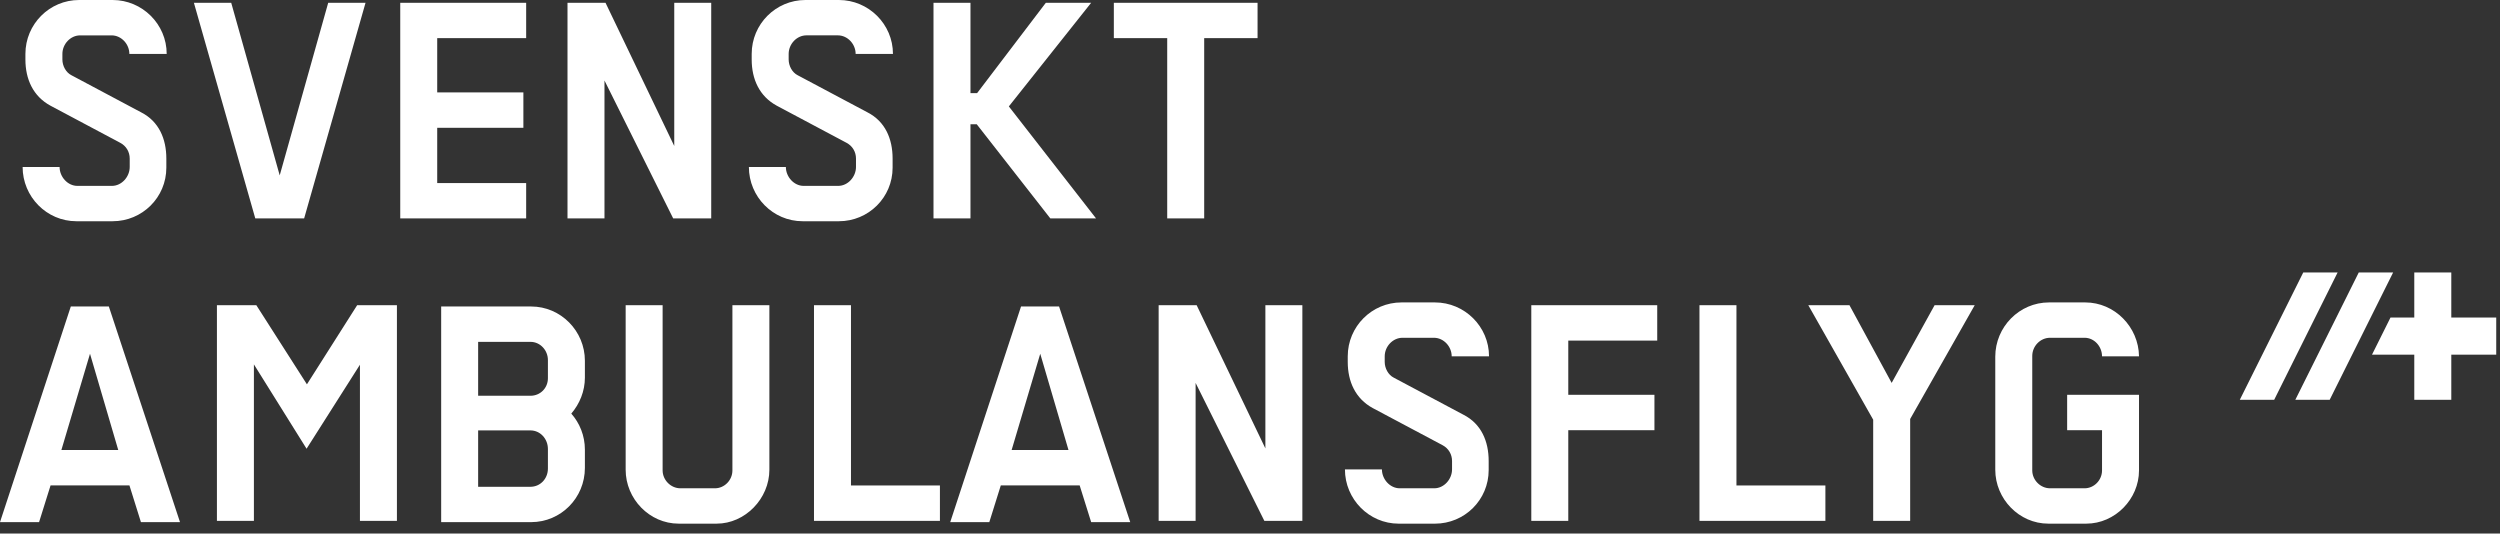
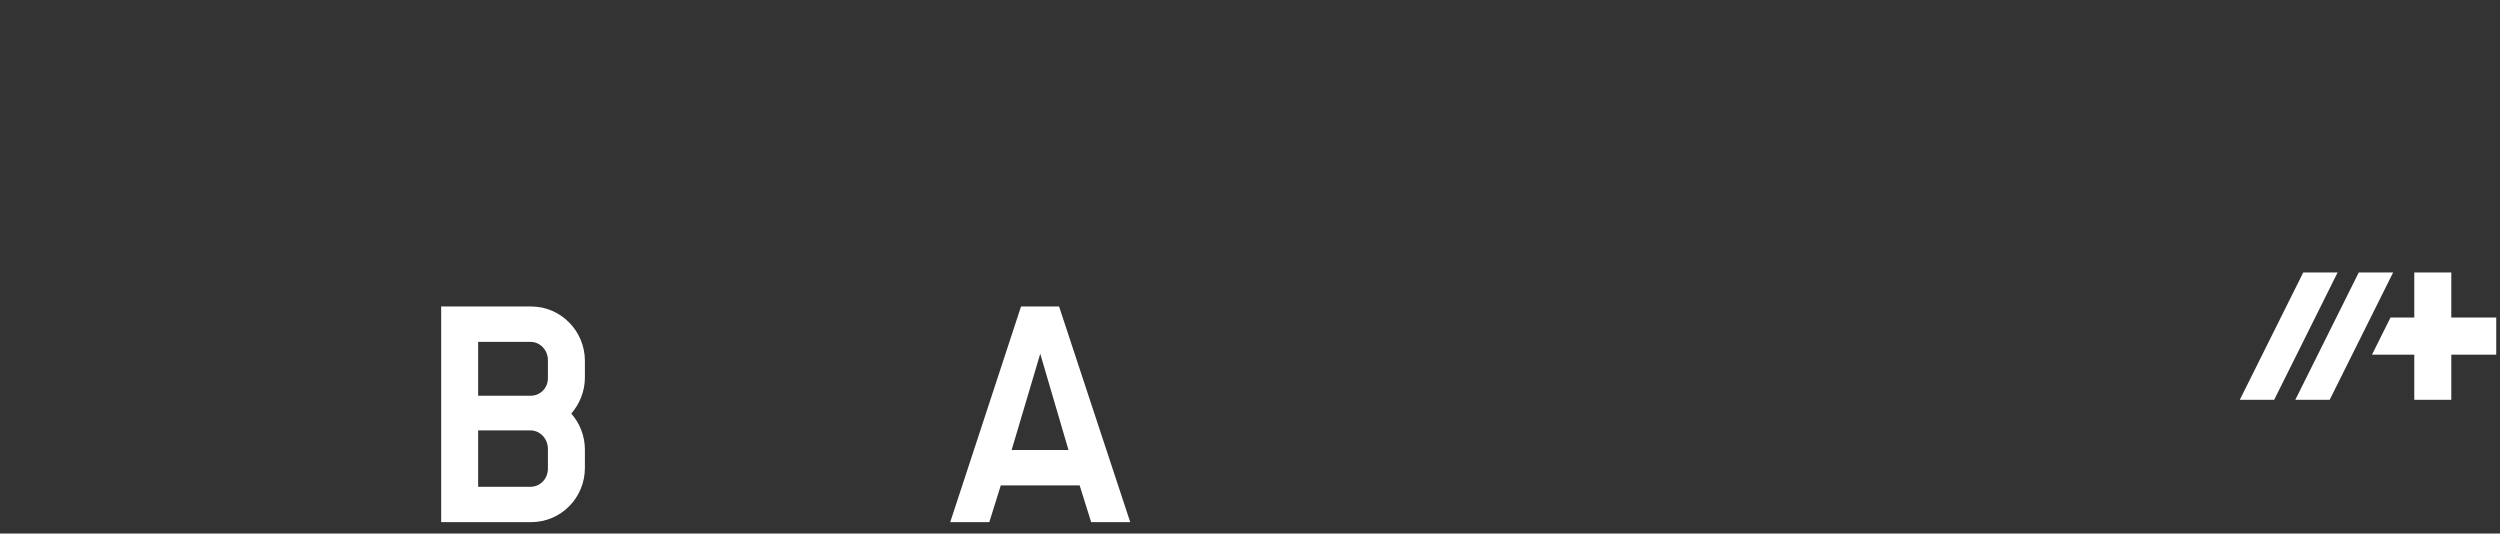
<svg xmlns="http://www.w3.org/2000/svg" width="164px" height="35px" viewBox="0 0 164 35" version="1.1">
  <rect x="0" y="0" width="164" height="35" fill="#333333" stroke="none" />
  <title>logo</title>
  <desc>Created with Sketch.</desc>
  <defs />
  <g id="mobile" stroke="none" stroke-width="1" fill="none" fill-rule="evenodd">
    <g id="Home" transform="translate(-13, -24)" fill="#FFFFFF">
      <g id="header">
        <g id="logo" transform="translate(13, 24)">
-           <path d="M7.342,12.194 L5.077,12.194 C4.435,12.194 3.909,11.596 3.909,10.954 L1.484,10.954 C1.484,12.905 3.063,14.513 5.008,14.513 L7.388,14.513 C9.332,14.513 10.912,12.951 10.912,11 L10.912,10.402 C10.912,9.116 10.431,7.969 9.264,7.372 L4.688,4.937 C4.322,4.753 4.093,4.317 4.093,3.904 L4.093,3.536 C4.093,2.893 4.619,2.32 5.26,2.32 L7.319,2.32 C7.96,2.32 8.486,2.893 8.486,3.536 L10.935,3.536 C10.935,1.585 9.332,0 7.388,0 L5.191,0 C3.246,0 1.667,1.585 1.667,3.536 L1.667,3.904 C1.667,5.19 2.17,6.316 3.314,6.935 L7.891,9.37 C8.28,9.576 8.509,9.966 8.509,10.402 L8.509,10.954 C8.509,11.596 7.983,12.194 7.342,12.194 Z M19.951,14.329 L23.979,0.183 L21.53,0.183 L18.349,11.505 L15.168,0.183 L12.72,0.183 L16.747,14.329 L19.951,14.329 Z M34.516,12.01 L28.681,12.01 L28.681,8.382 L34.334,8.382 L34.334,6.062 L28.681,6.062 L28.681,2.503 L34.516,2.503 L34.516,0.183 L26.256,0.183 L26.256,14.329 L34.516,14.329 L34.516,12.01 Z M46.656,14.329 L46.656,0.183 L44.231,0.183 L44.231,9.576 L39.722,0.183 L37.228,0.183 L37.228,14.329 L39.654,14.329 L39.654,5.281 L44.162,14.329 L46.656,14.329 Z M58.555,11 L58.555,10.402 C58.555,9.116 58.075,7.969 56.908,7.371 L52.331,4.938 C51.965,4.754 51.736,4.317 51.736,3.904 L51.736,3.536 C51.736,2.893 52.263,2.319 52.903,2.319 L54.963,2.319 C55.603,2.319 56.13,2.893 56.13,3.536 L58.578,3.536 C58.578,1.584 56.976,0 55.031,0 L52.835,0 C50.89,0 49.311,1.584 49.311,3.536 L49.311,3.904 C49.311,5.19 49.814,6.315 50.958,6.935 L55.535,9.37 C55.924,9.576 56.153,9.966 56.153,10.402 L56.153,10.954 C56.153,11.596 55.626,12.194 54.985,12.194 L52.72,12.194 C52.079,12.194 51.553,11.596 51.553,10.954 L49.127,10.954 C49.127,12.906 50.706,14.513 52.651,14.513 L55.031,14.513 C56.976,14.513 58.555,12.952 58.555,11 Z M63.663,8.152 L64.075,8.152 L68.903,14.329 L71.902,14.329 L66.18,6.981 L71.58,0.183 L68.606,0.183 L64.098,6.109 L63.663,6.109 L63.663,0.183 L61.237,0.183 L61.237,14.329 L63.663,14.329 L63.663,8.152 Z M76.569,14.329 L78.995,14.329 L78.995,2.503 L82.496,2.503 L82.496,0.183 L73.068,0.183 L73.068,2.503 L76.569,2.503 L76.569,14.329 Z M20.134,25.212 L16.816,20.022 L14.23,20.022 L14.23,34.168 L16.656,34.168 L16.656,23.903 L20.111,29.437 L23.612,23.926 L23.612,34.168 L26.038,34.168 L26.038,20.022 L23.429,20.022 L20.134,25.212 Z M48.046,30.861 C48.046,31.504 47.519,32.032 46.901,32.032 L44.636,32.032 C43.995,32.032 43.468,31.481 43.468,30.861 L43.468,20.022 L41.043,20.022 L41.043,30.816 C41.043,32.721 42.599,34.351 44.521,34.351 L47.016,34.351 C48.869,34.351 50.471,32.721 50.471,30.816 L50.471,20.022 L48.046,20.022 L48.046,30.861 Z M55.824,20.022 L53.398,20.022 L53.398,34.168 L61.659,34.168 L61.659,31.848 L55.824,31.848 L55.824,20.022 Z M83.009,29.415 L78.501,20.022 L76.007,20.022 L76.007,34.168 L78.432,34.168 L78.432,25.12 L82.941,34.168 L85.435,34.168 L85.435,20.022 L83.009,20.022 L83.009,29.415 Z M92.005,22.158 L94.064,22.158 C94.705,22.158 95.231,22.732 95.231,23.374 L97.68,23.374 C97.68,21.423 96.078,19.839 94.133,19.839 L91.936,19.839 C89.991,19.839 88.412,21.423 88.412,23.374 L88.412,23.742 C88.412,25.028 88.915,26.154 90.059,26.773 L94.637,29.207 C95.025,29.415 95.254,29.805 95.254,30.241 L95.254,30.792 C95.254,31.436 94.728,32.032 94.087,32.032 L91.822,32.032 C91.181,32.032 90.654,31.436 90.654,30.792 L88.228,30.792 C88.228,32.744 89.808,34.352 91.753,34.352 L94.133,34.352 C96.078,34.352 97.657,32.79 97.657,30.838 L97.657,30.241 C97.657,28.955 97.176,27.807 96.01,27.21 L91.432,24.775 C91.067,24.592 90.837,24.156 90.837,23.742 L90.837,23.374 C90.837,22.732 91.363,22.158 92.005,22.158 Z M100.453,34.168 L102.879,34.168 L102.879,28.22 L108.531,28.22 L108.531,25.901 L102.879,25.901 L102.879,22.342 L108.714,22.342 L108.714,20.022 L100.453,20.022 L100.453,34.168 Z M113.911,20.022 L111.485,20.022 L111.485,34.168 L119.746,34.168 L119.746,31.848 L113.911,31.848 L113.911,20.022 Z M124.117,25.074 L124.094,25.12 L121.325,20.022 L118.625,20.022 L122.881,27.532 L122.881,34.168 L125.307,34.168 L125.307,27.485 L129.541,20.022 L126.909,20.022 L124.117,25.074 Z M135.605,28.22 L137.893,28.22 L137.893,30.861 C137.893,31.504 137.367,32.032 136.749,32.032 L134.484,32.032 C133.842,32.032 133.316,31.481 133.316,30.861 L133.316,23.352 C133.316,22.708 133.842,22.158 134.484,22.158 L136.749,22.158 C137.39,22.158 137.893,22.732 137.893,23.375 L140.319,23.375 C140.296,21.446 138.717,19.839 136.794,19.839 L134.415,19.839 C132.47,19.839 130.89,21.446 130.89,23.398 L130.89,30.816 C130.89,32.721 132.447,34.351 134.369,34.351 L136.863,34.351 C138.74,34.351 140.319,32.744 140.319,30.861 L140.319,25.901 L135.605,25.901 L135.605,28.22 Z" id="Combined-Shape" />
-           <path d="M4.027,29.521 L5.904,23.206 L7.757,29.521 L4.027,29.521 Z M4.645,20.106 L0,34.252 L2.563,34.252 L3.318,31.84 L8.49,31.84 L9.245,34.252 L11.808,34.252 L7.14,20.106 L4.645,20.106 Z" id="Fill-15" />
          <path d="M35.943,24.814 C35.943,25.458 35.44,25.962 34.799,25.962 L31.366,25.962 L31.366,22.426 L34.799,22.426 C35.44,22.426 35.943,22.977 35.943,23.621 L35.943,24.814 Z M35.943,30.739 C35.943,31.405 35.44,31.933 34.799,31.933 L31.366,31.933 L31.366,28.235 L34.799,28.235 C35.44,28.235 35.943,28.786 35.943,29.453 L35.943,30.739 Z M34.845,20.106 L28.941,20.106 L28.941,34.252 L34.845,34.252 C36.79,34.252 38.369,32.668 38.369,30.693 L38.369,29.499 C38.369,28.58 38.026,27.754 37.477,27.133 C38.026,26.49 38.369,25.664 38.369,24.768 L38.369,23.666 C38.369,21.714 36.79,20.106 34.845,20.106 L34.845,20.106 Z" id="Fill-19" />
          <path d="M66.363,29.521 L68.24,23.206 L70.093,29.521 L66.363,29.521 Z M66.98,20.106 L62.335,34.252 L64.899,34.252 L65.653,31.84 L70.825,31.84 L71.58,34.252 L74.143,34.252 L69.475,20.106 L66.98,20.106 Z" id="Fill-26" />
          <path d="M150.574,26.225 L152.828,26.225 L156.99,17.873 L154.735,17.873 L150.574,26.225 Z M160.805,20.831 L160.805,17.872 L158.377,17.872 L158.377,20.831 L156.816,20.831 L155.603,23.267 L158.377,23.267 L158.377,26.225 L160.805,26.225 L160.805,23.267 L163.753,23.267 L163.753,20.831 L160.805,20.831 Z M146.932,26.225 L149.187,26.225 L153.348,17.873 L151.094,17.873 L146.932,26.225 Z" id="Combined-Shape" />
        </g>
      </g>
    </g>
  </g>
</svg>